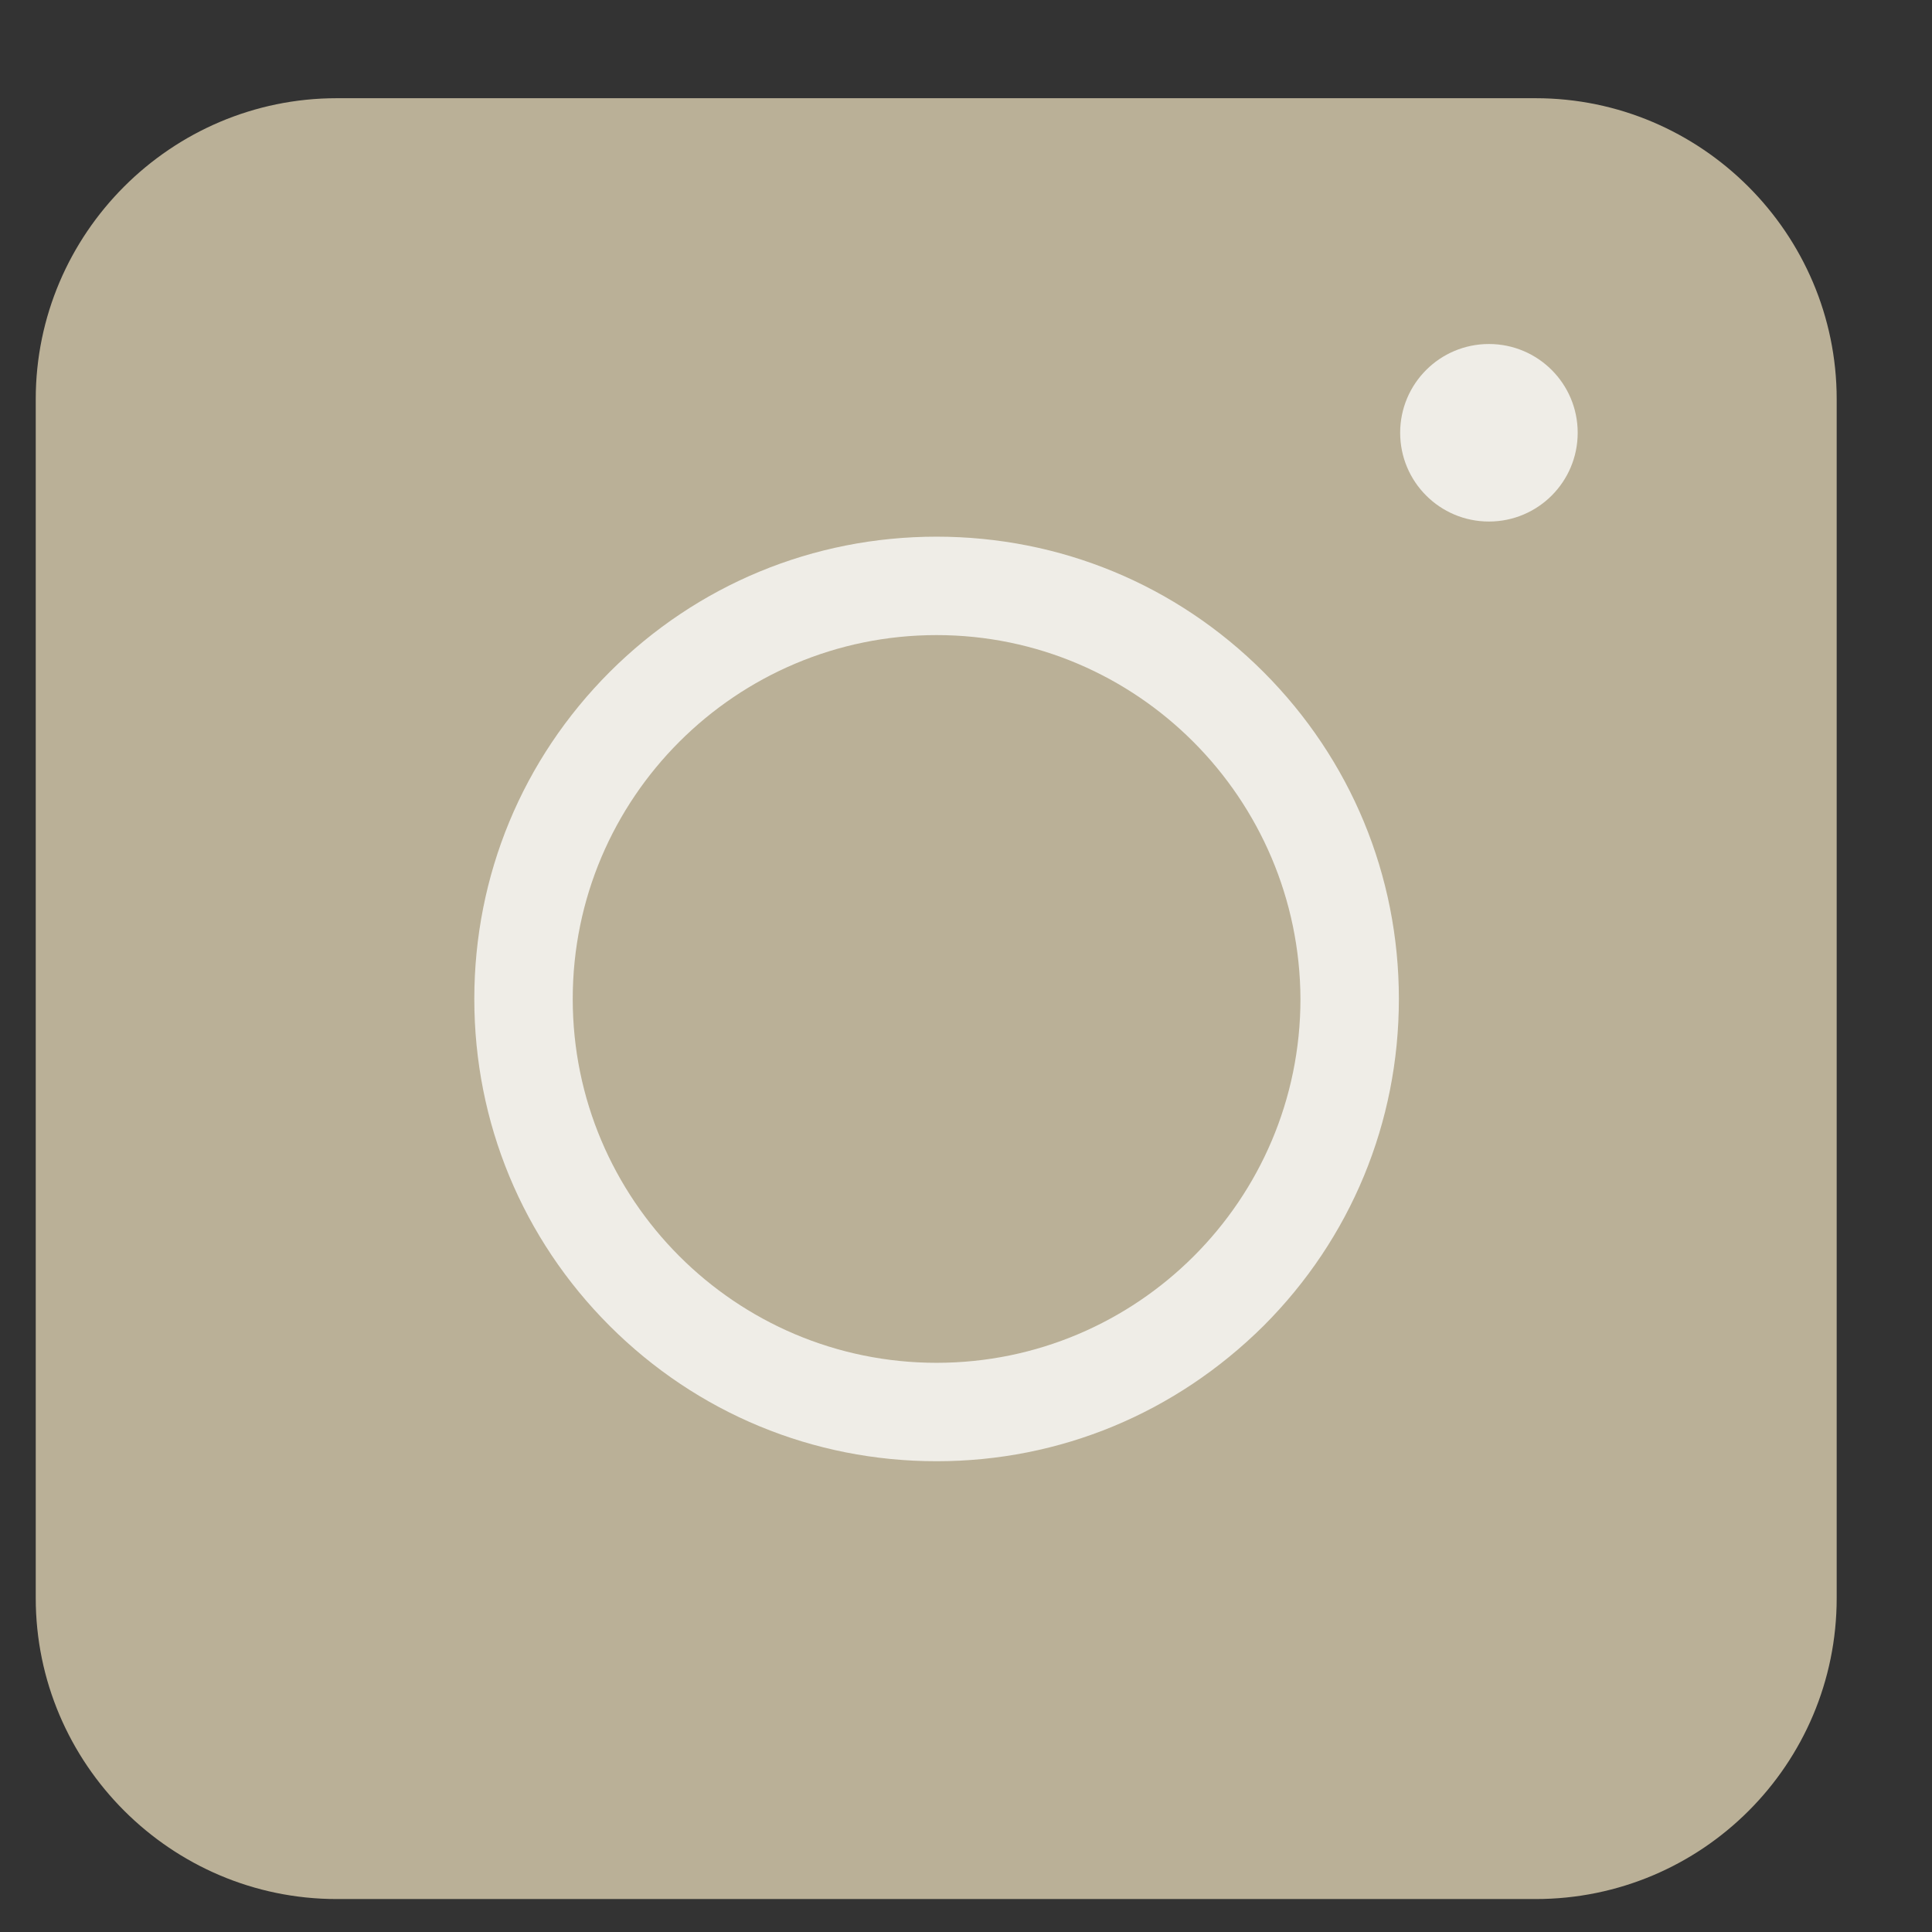
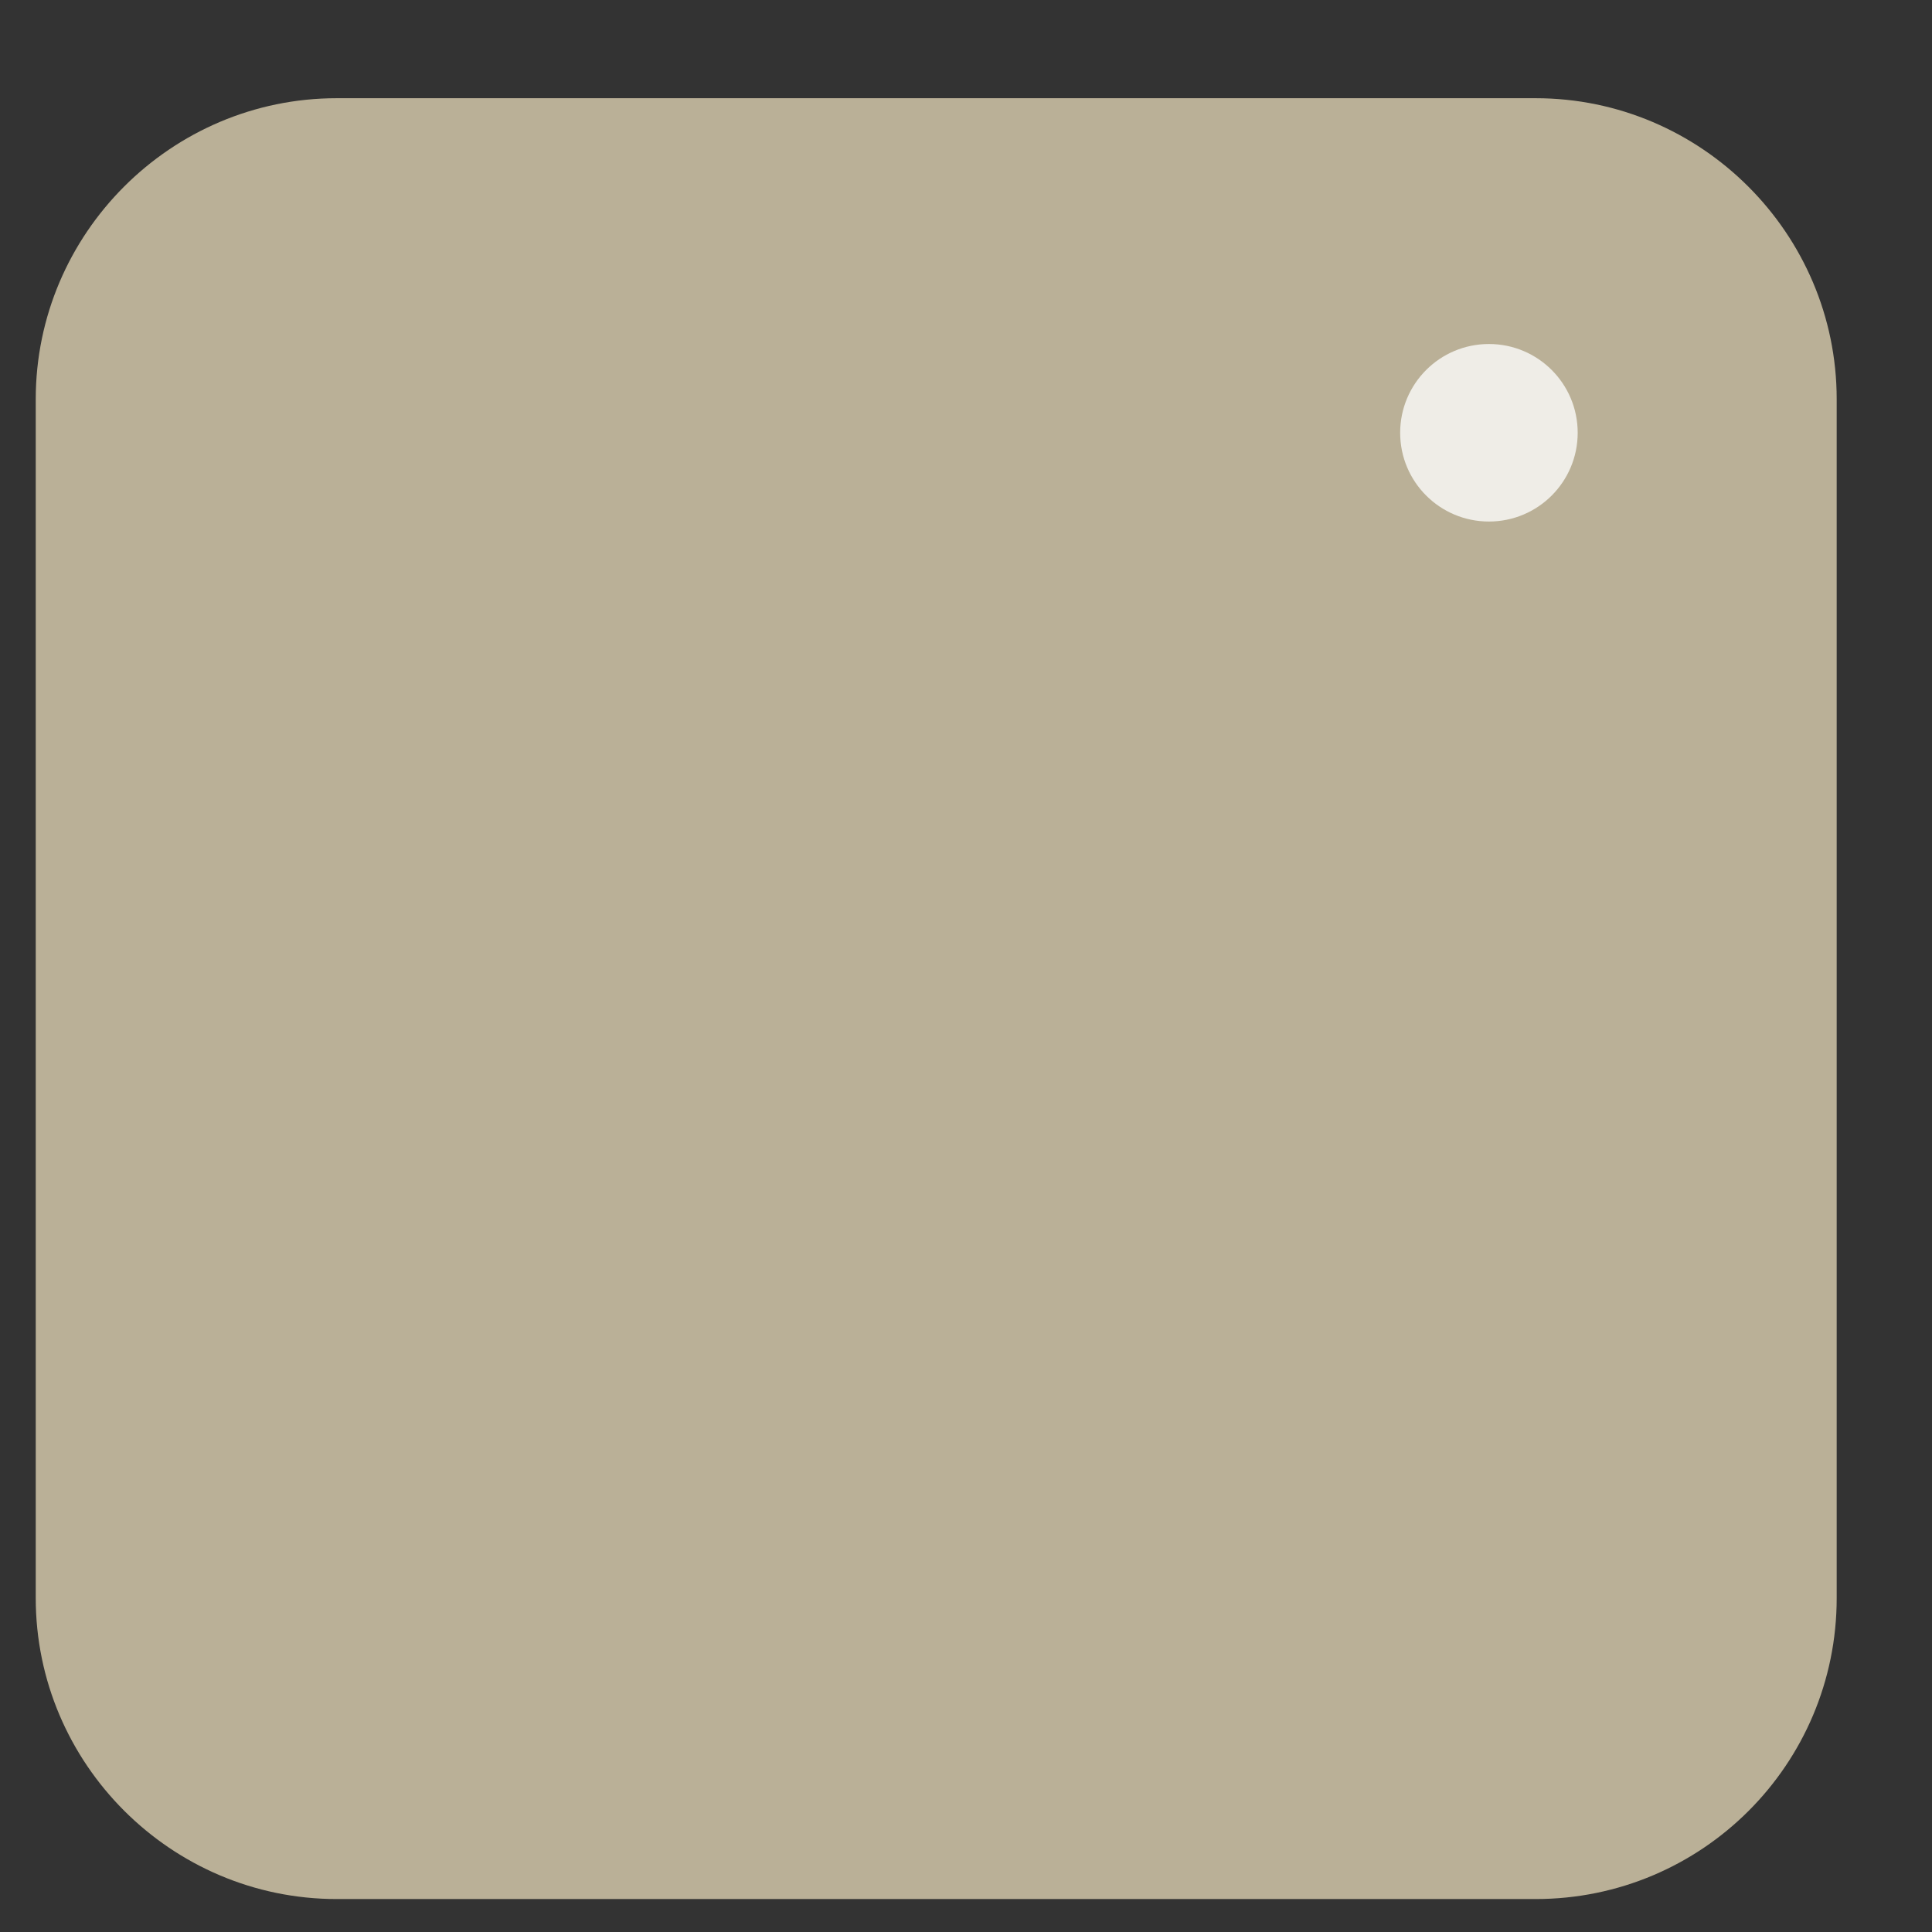
<svg xmlns="http://www.w3.org/2000/svg" width="18" height="18" viewBox="0 0 18 18" fill="none">
  <rect x="0" y="0" width="18" height="18" fill="#333333" stroke="none" />
  <path d="M14.307 17.693H3.137C1.594 17.693 0.333 16.432 0.333 14.889V3.719C0.333 2.176 1.594 0.915 3.137 0.915H14.307C15.851 0.915 17.112 2.176 17.112 3.719V14.889C17.112 16.439 15.857 17.693 14.307 17.693Z" fill="#BAB097" />
-   <path d="M8.726 13.614C7.575 13.614 6.494 13.166 5.68 12.353C4.867 11.54 4.419 10.458 4.419 9.307C4.419 8.156 4.867 7.075 5.68 6.261C6.494 5.448 7.575 5 8.726 5C9.877 5 10.959 5.448 11.772 6.261C12.585 7.075 13.033 8.156 13.033 9.307C13.033 10.458 12.585 11.54 11.772 12.353C10.952 13.166 9.877 13.614 8.726 13.614ZM8.726 5.917C6.859 5.917 5.336 7.433 5.336 9.307C5.336 11.175 6.852 12.697 8.726 12.697C10.593 12.697 12.116 11.181 12.116 9.307C12.109 7.44 10.593 5.917 8.726 5.917Z" fill="#EFEDE7" />
  <path d="M13.872 4.859C14.329 4.859 14.699 4.489 14.699 4.032C14.699 3.575 14.329 3.205 13.872 3.205C13.415 3.205 13.045 3.575 13.045 4.032C13.045 4.489 13.415 4.859 13.872 4.859Z" fill="#EFEDE7" />
</svg>